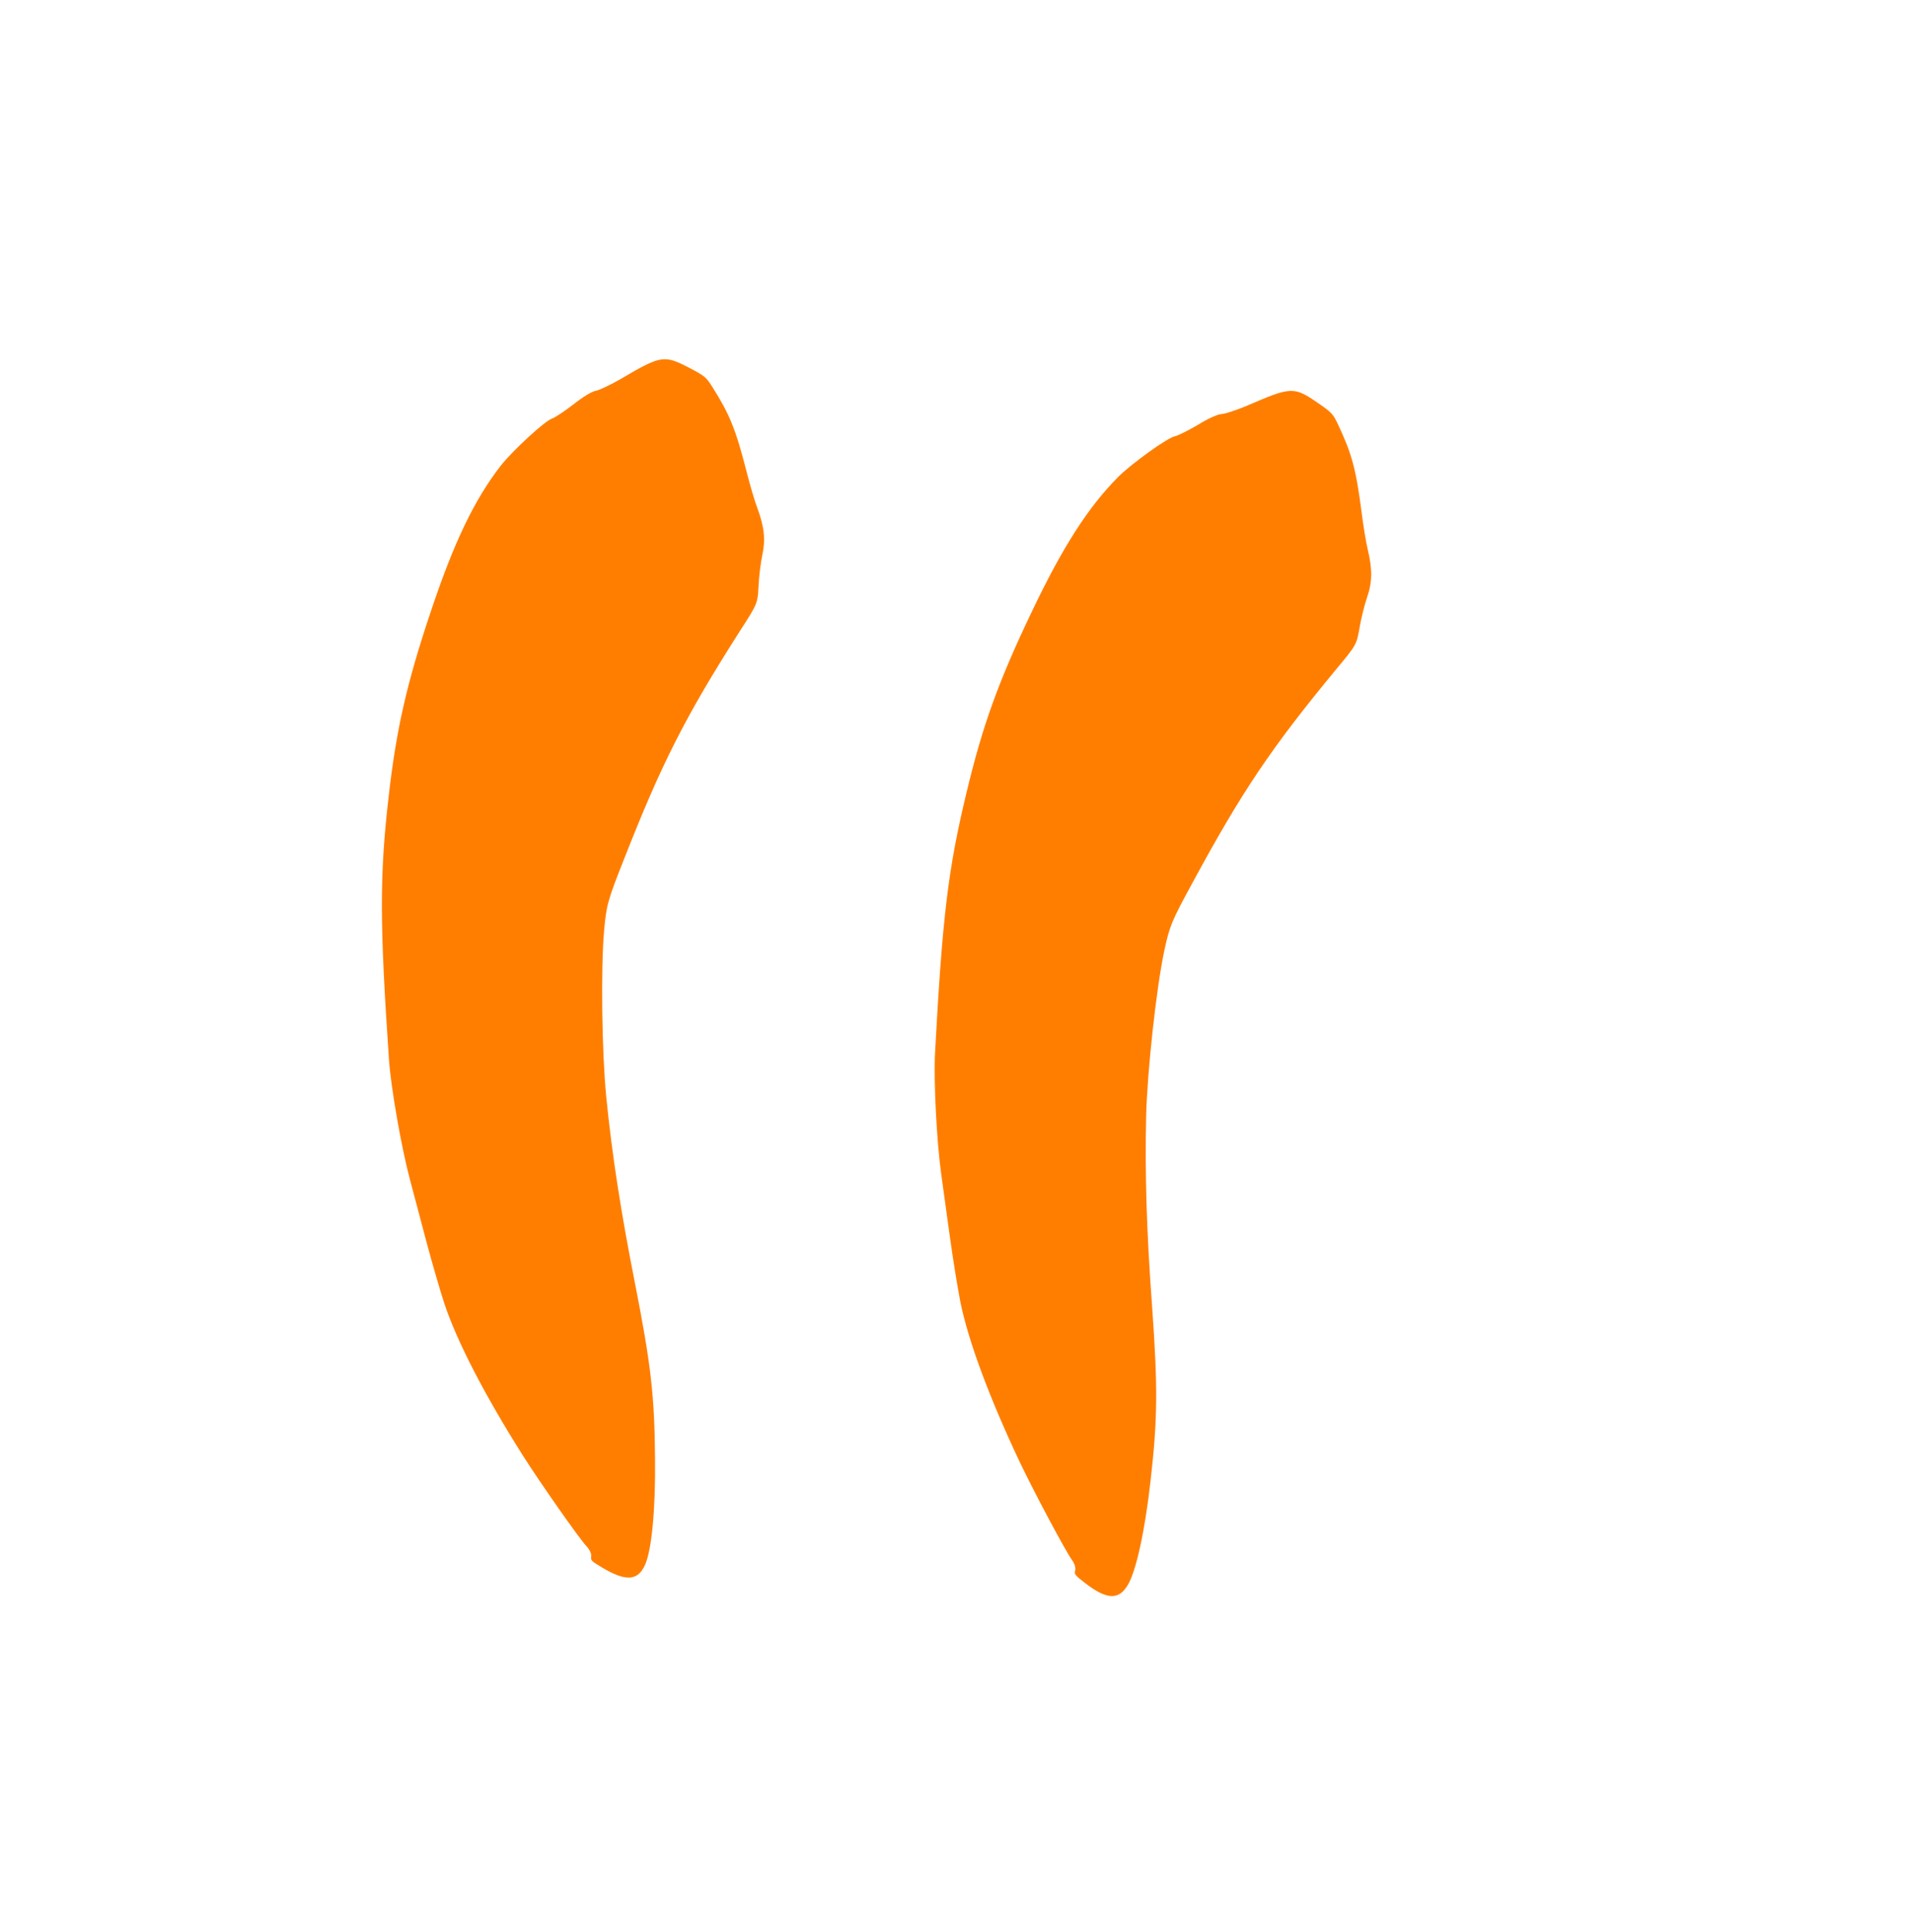
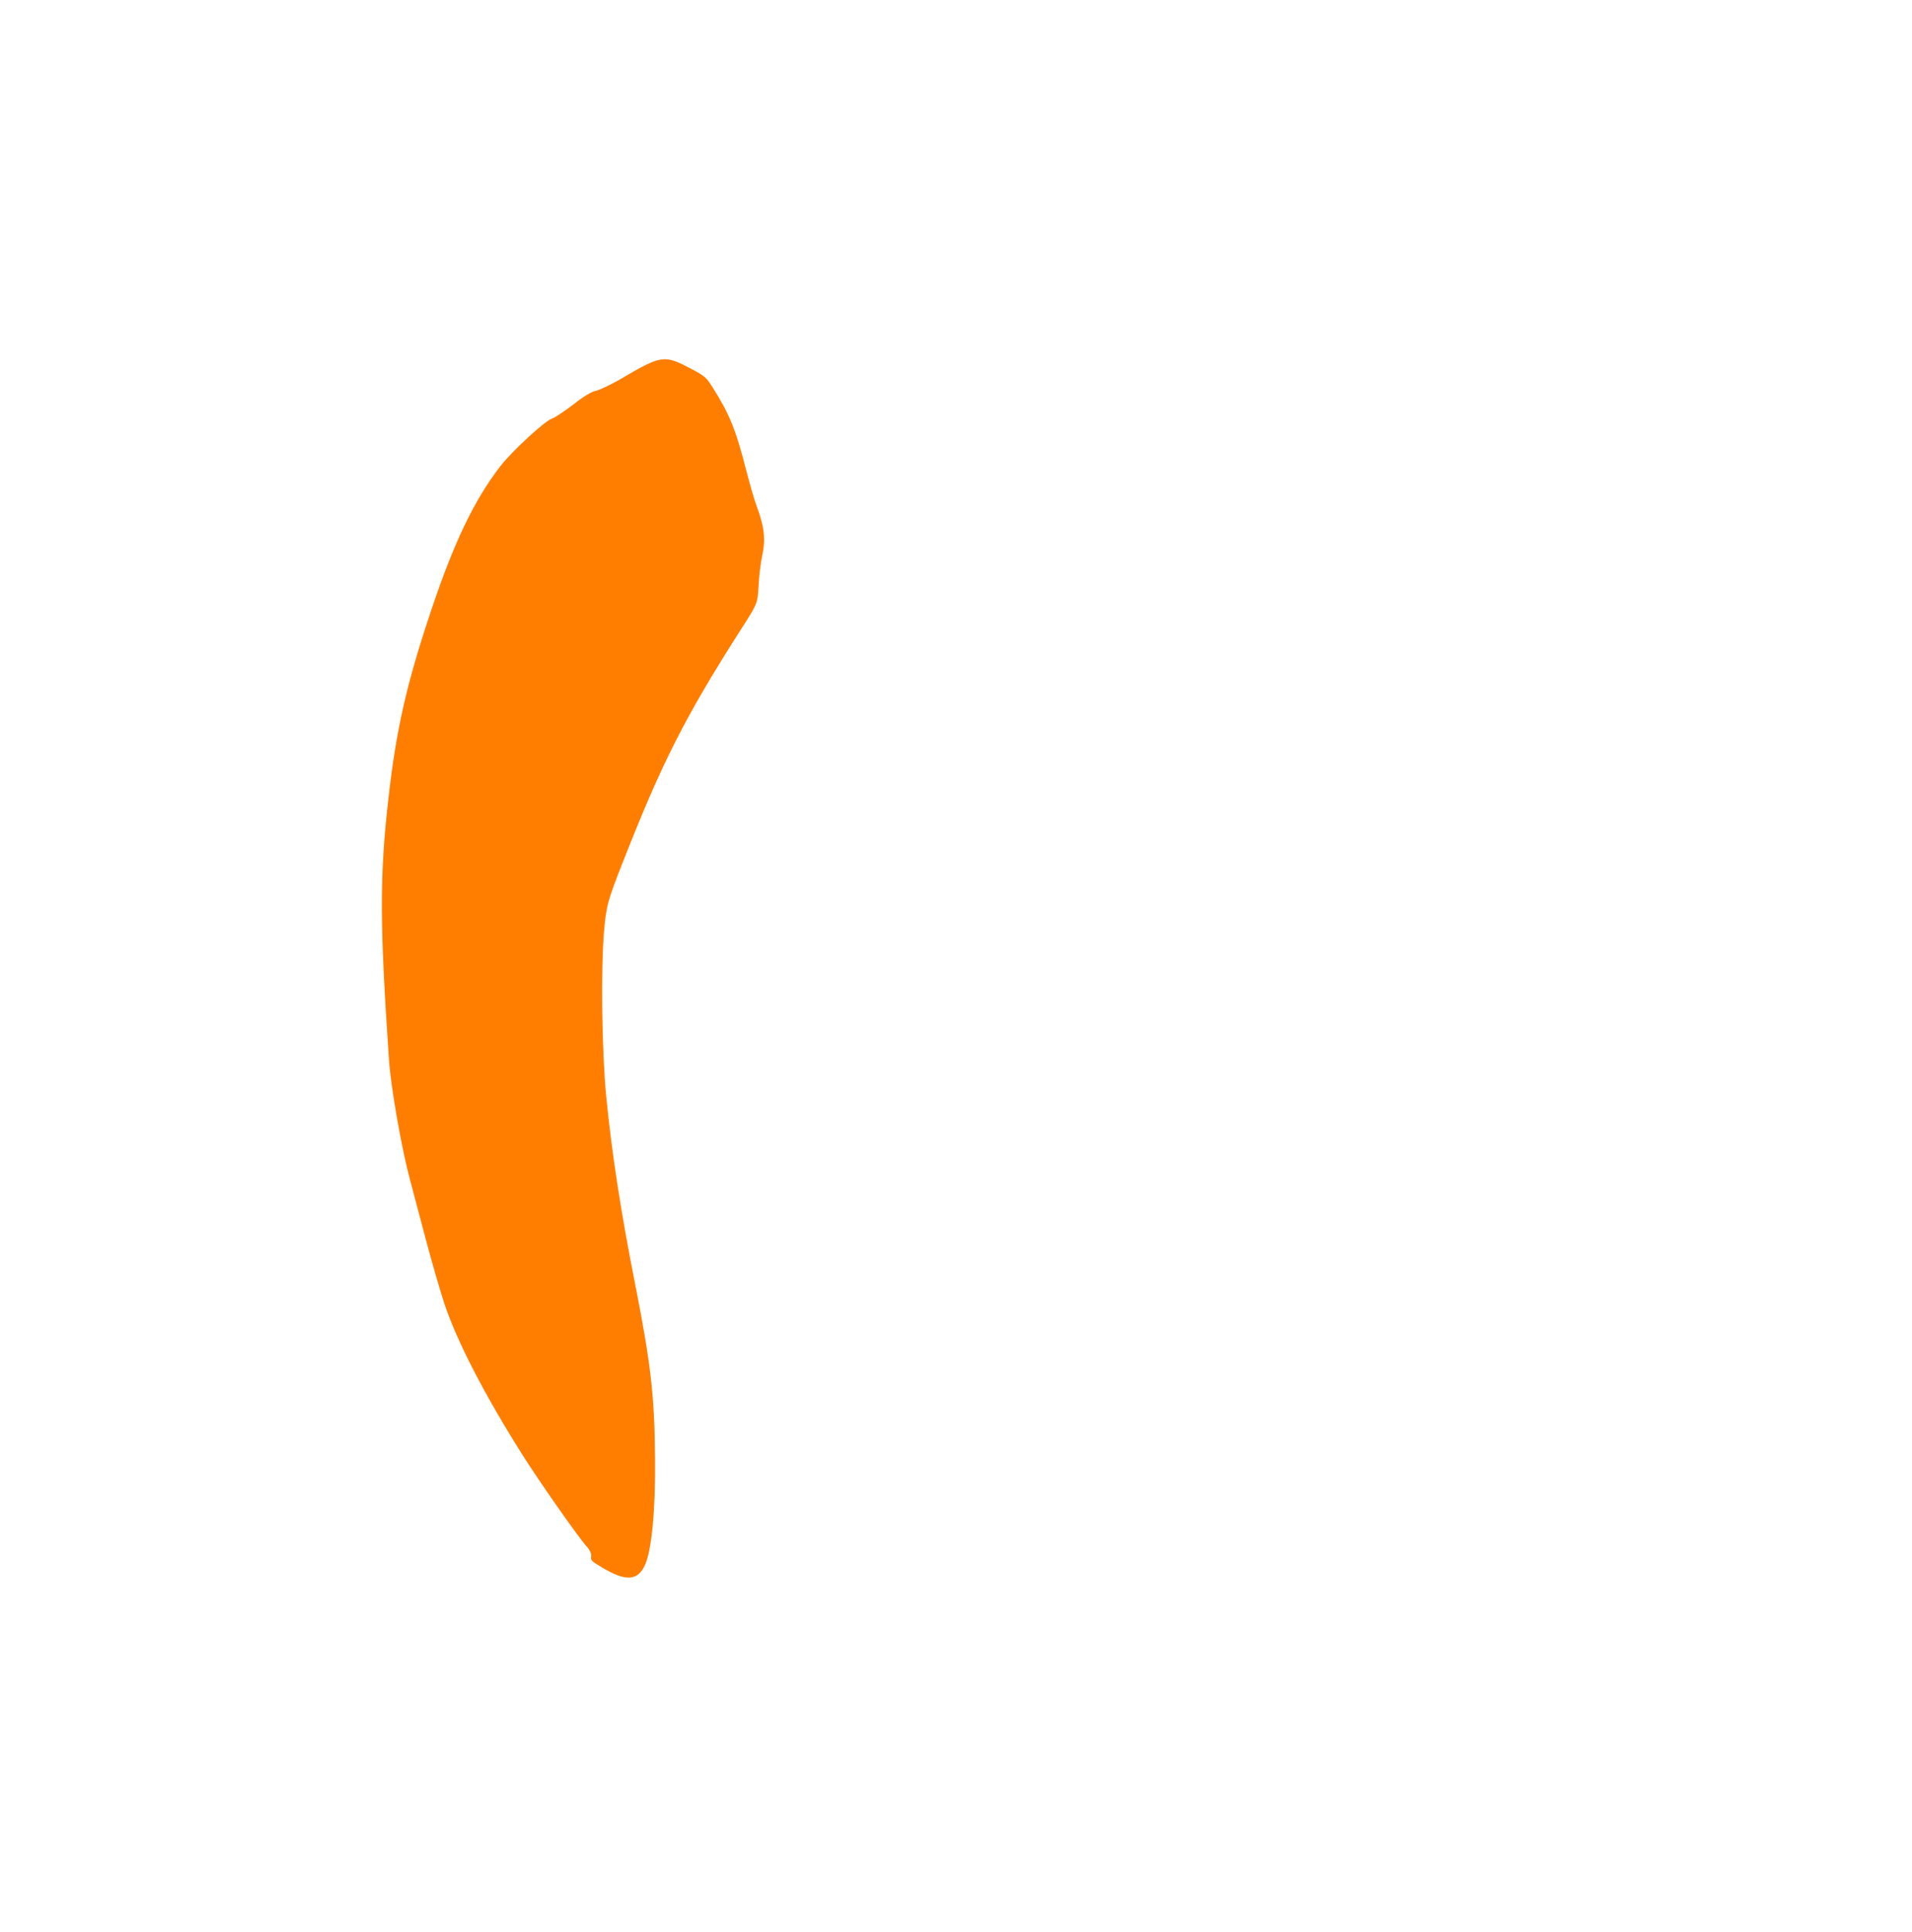
<svg xmlns="http://www.w3.org/2000/svg" width="98px" height="99px" viewBox="0 0 98 99" version="1.1">
  <title>D39EDD35-0353-4257-AD71-2C57D11D1666</title>
  <g id="Page-1" stroke="none" stroke-width="1" fill="none" fill-rule="evenodd">
    <g id="home-v6-1600-12-15-2022" transform="translate(-210, -4969)" fill="#FF7E00">
      <g id="reviews" transform="translate(210.104, 4969.979)">
        <g id="img-shape2" transform="translate(48.654, 48.682) scale(-1, 1) rotate(43) translate(-48.654, -48.682) translate(14.503, 13.964)">
          <path d="M28.576,0.35 C29.151,0.292 29.736,0.199 29.885,0.13 C30.226,-0.033 32.483,-0.045 33.452,0.106 C35.614,0.454 37.871,1.336 41.119,3.1 C44.568,4.968 46.57,6.326 49.243,8.612 C52.32,11.235 53.981,13.022 58.411,18.476 C59.305,19.578 61.019,22.212 61.797,23.675 C62.023,24.099 62.41,24.821 62.797,25.544 C62.992,25.908 63.187,26.272 63.362,26.599 C63.883,27.574 64.544,28.885 64.842,29.523 C65.704,31.403 66.535,34.374 67.216,37.971 C67.525,39.619 68.004,43.042 68.004,43.611 C68.004,43.843 68.079,44.063 68.175,44.145 C68.345,44.272 68.345,44.33 68.164,44.945 C67.77,46.315 67.291,46.698 66.46,46.35 C65.704,46.036 64.128,44.644 62.361,42.706 C60.189,40.338 59.241,39.05 57.037,35.511 C55.046,32.297 53.332,29.779 51.543,27.435 C50.159,25.624 47.273,22.445 45.825,21.145 C44.856,20.275 44.632,20.135 42.577,19.161 C37.797,16.875 35.284,15.958 30.29,14.67 C28.645,14.256 28.629,14.241 28.019,13.654 L28.001,13.637 C27.66,13.3 27.106,12.836 26.776,12.604 C26.105,12.14 25.711,11.618 25.307,10.655 C25.168,10.306 24.774,9.529 24.444,8.925 C23.358,6.941 23.071,6.175 22.762,4.539 C22.656,3.97 22.666,3.854 22.964,3.019 C23.454,1.65 23.571,1.568 25.978,1.035 C26.563,0.895 27.138,0.71 27.277,0.617 C27.426,0.512 27.947,0.396 28.576,0.35 L28.576,0.35 Z" id="Shape" />
-           <path d="M8.539,20.713 C9.114,20.655 9.7,20.562 9.849,20.492 C10.19,20.33 12.447,20.318 13.416,20.469 C15.578,20.817 17.835,21.699 21.082,23.463 C24.532,25.331 26.534,26.689 29.207,28.975 C32.284,31.597 33.945,33.385 38.374,38.839 C39.269,39.941 40.983,42.575 41.76,44.037 C41.987,44.462 42.374,45.184 42.761,45.907 C42.956,46.271 43.151,46.635 43.325,46.962 C43.847,47.936 44.507,49.248 44.806,49.886 C45.668,51.766 46.499,54.737 47.18,58.334 C47.489,59.982 47.968,63.405 47.968,63.974 C47.968,64.206 48.042,64.426 48.138,64.507 C48.309,64.635 48.309,64.693 48.128,65.308 C47.734,66.677 47.255,67.06 46.424,66.712 C45.668,66.399 44.092,65.006 42.325,63.069 C40.153,60.701 39.205,59.413 37.001,55.874 C35.01,52.659 33.295,50.141 31.507,47.797 C30.122,45.987 27.237,42.807 25.789,41.508 C24.82,40.637 24.596,40.498 22.541,39.523 C17.76,37.237 15.248,36.321 10.254,35.032 C8.609,34.619 8.593,34.603 7.983,34.017 L7.965,34 C7.624,33.663 7.07,33.199 6.74,32.967 C6.069,32.503 5.675,31.98 5.271,31.017 C5.132,30.669 4.738,29.892 4.408,29.288 C3.322,27.304 3.035,26.538 2.726,24.902 C2.619,24.333 2.63,24.217 2.928,23.382 C3.418,22.012 3.535,21.931 5.941,21.397 C6.527,21.258 7.102,21.072 7.24,20.98 C7.39,20.875 7.911,20.759 8.539,20.713 L8.539,20.713 Z" id="Shape-Copy" transform="translate(25.465, 43.598) rotate(-7) translate(-25.465, -43.598) " />
        </g>
      </g>
    </g>
  </g>
</svg>